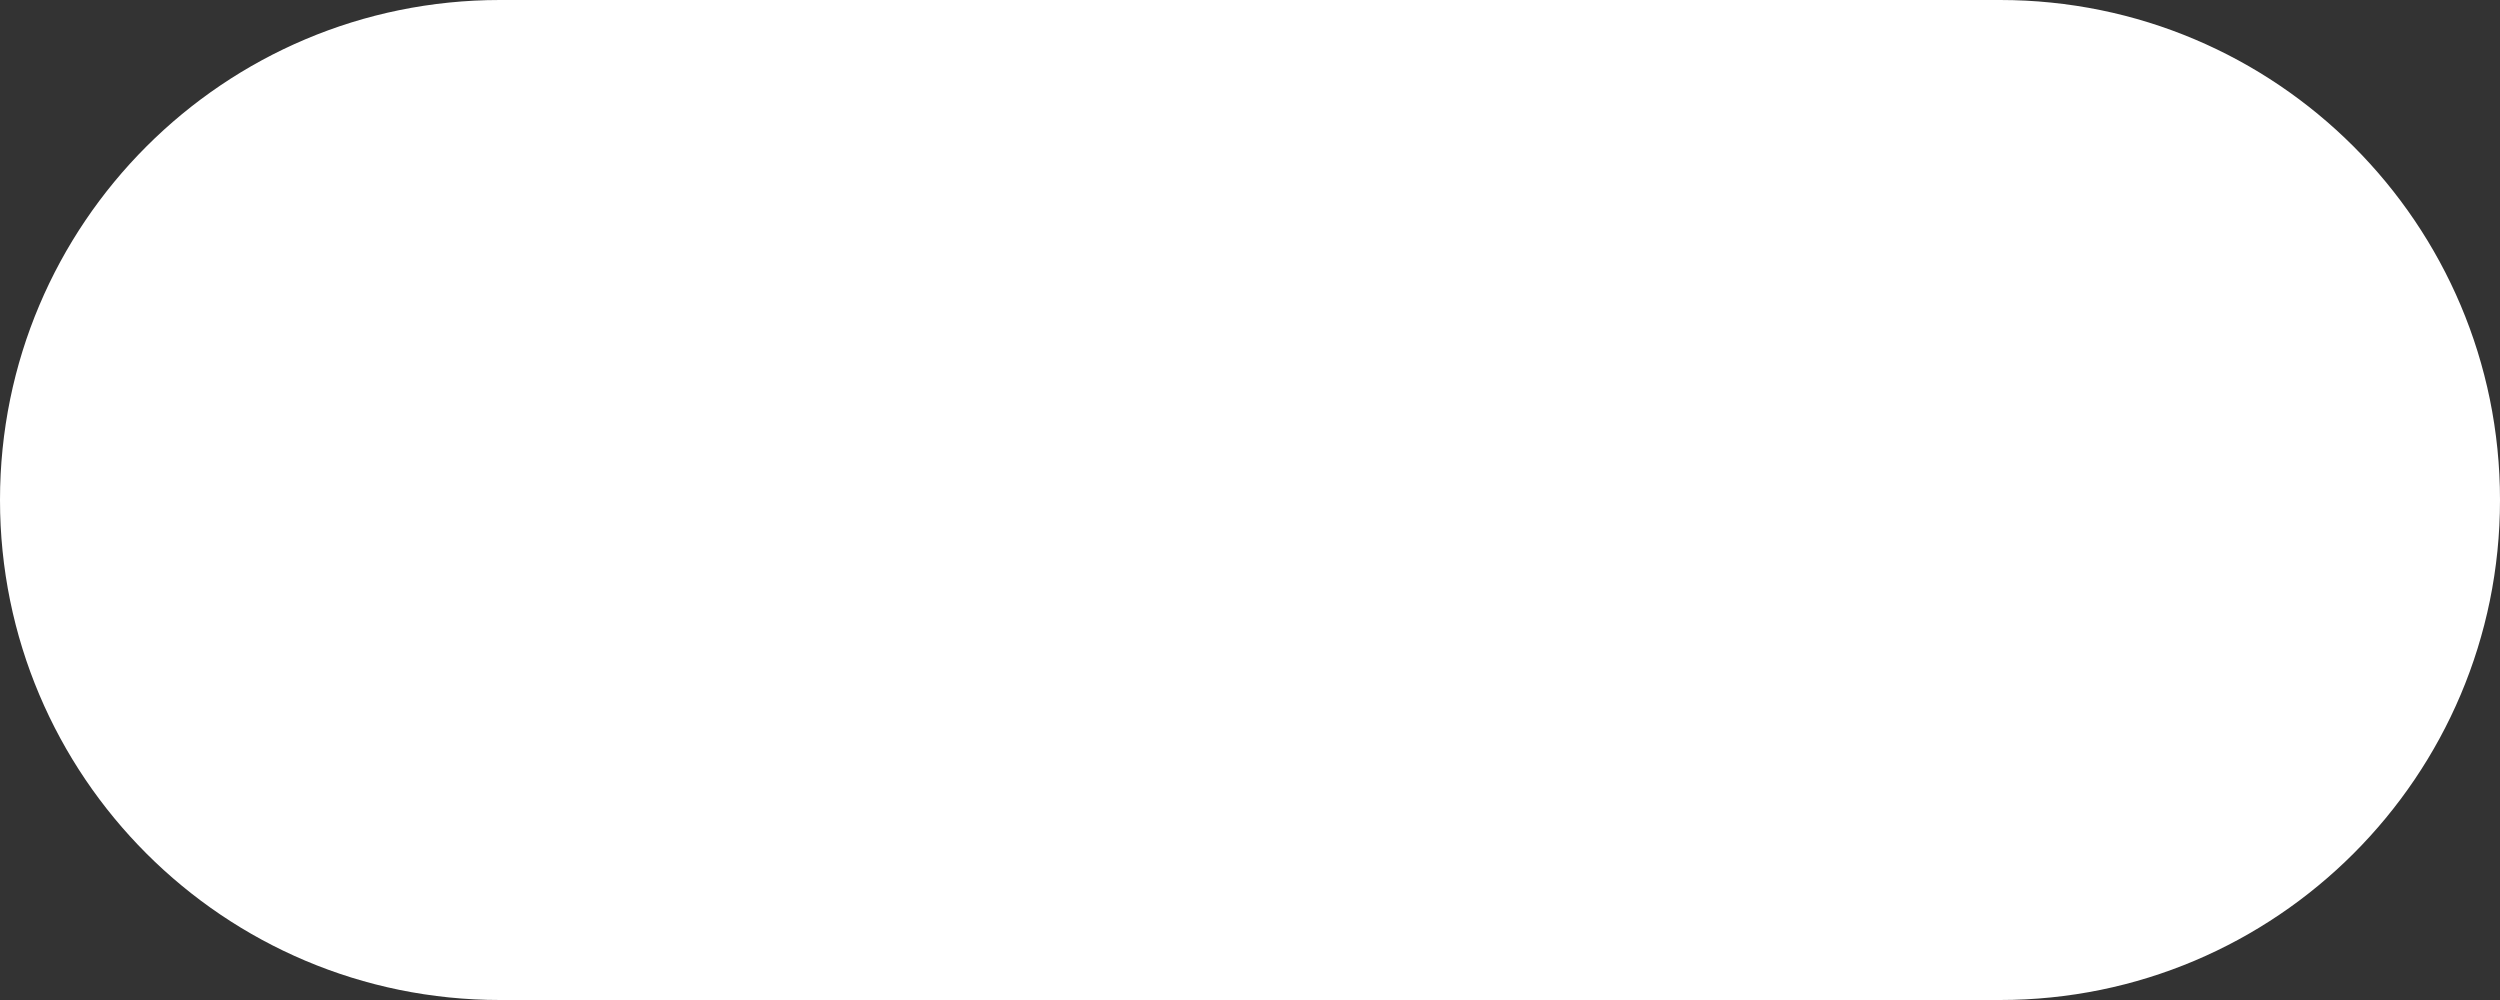
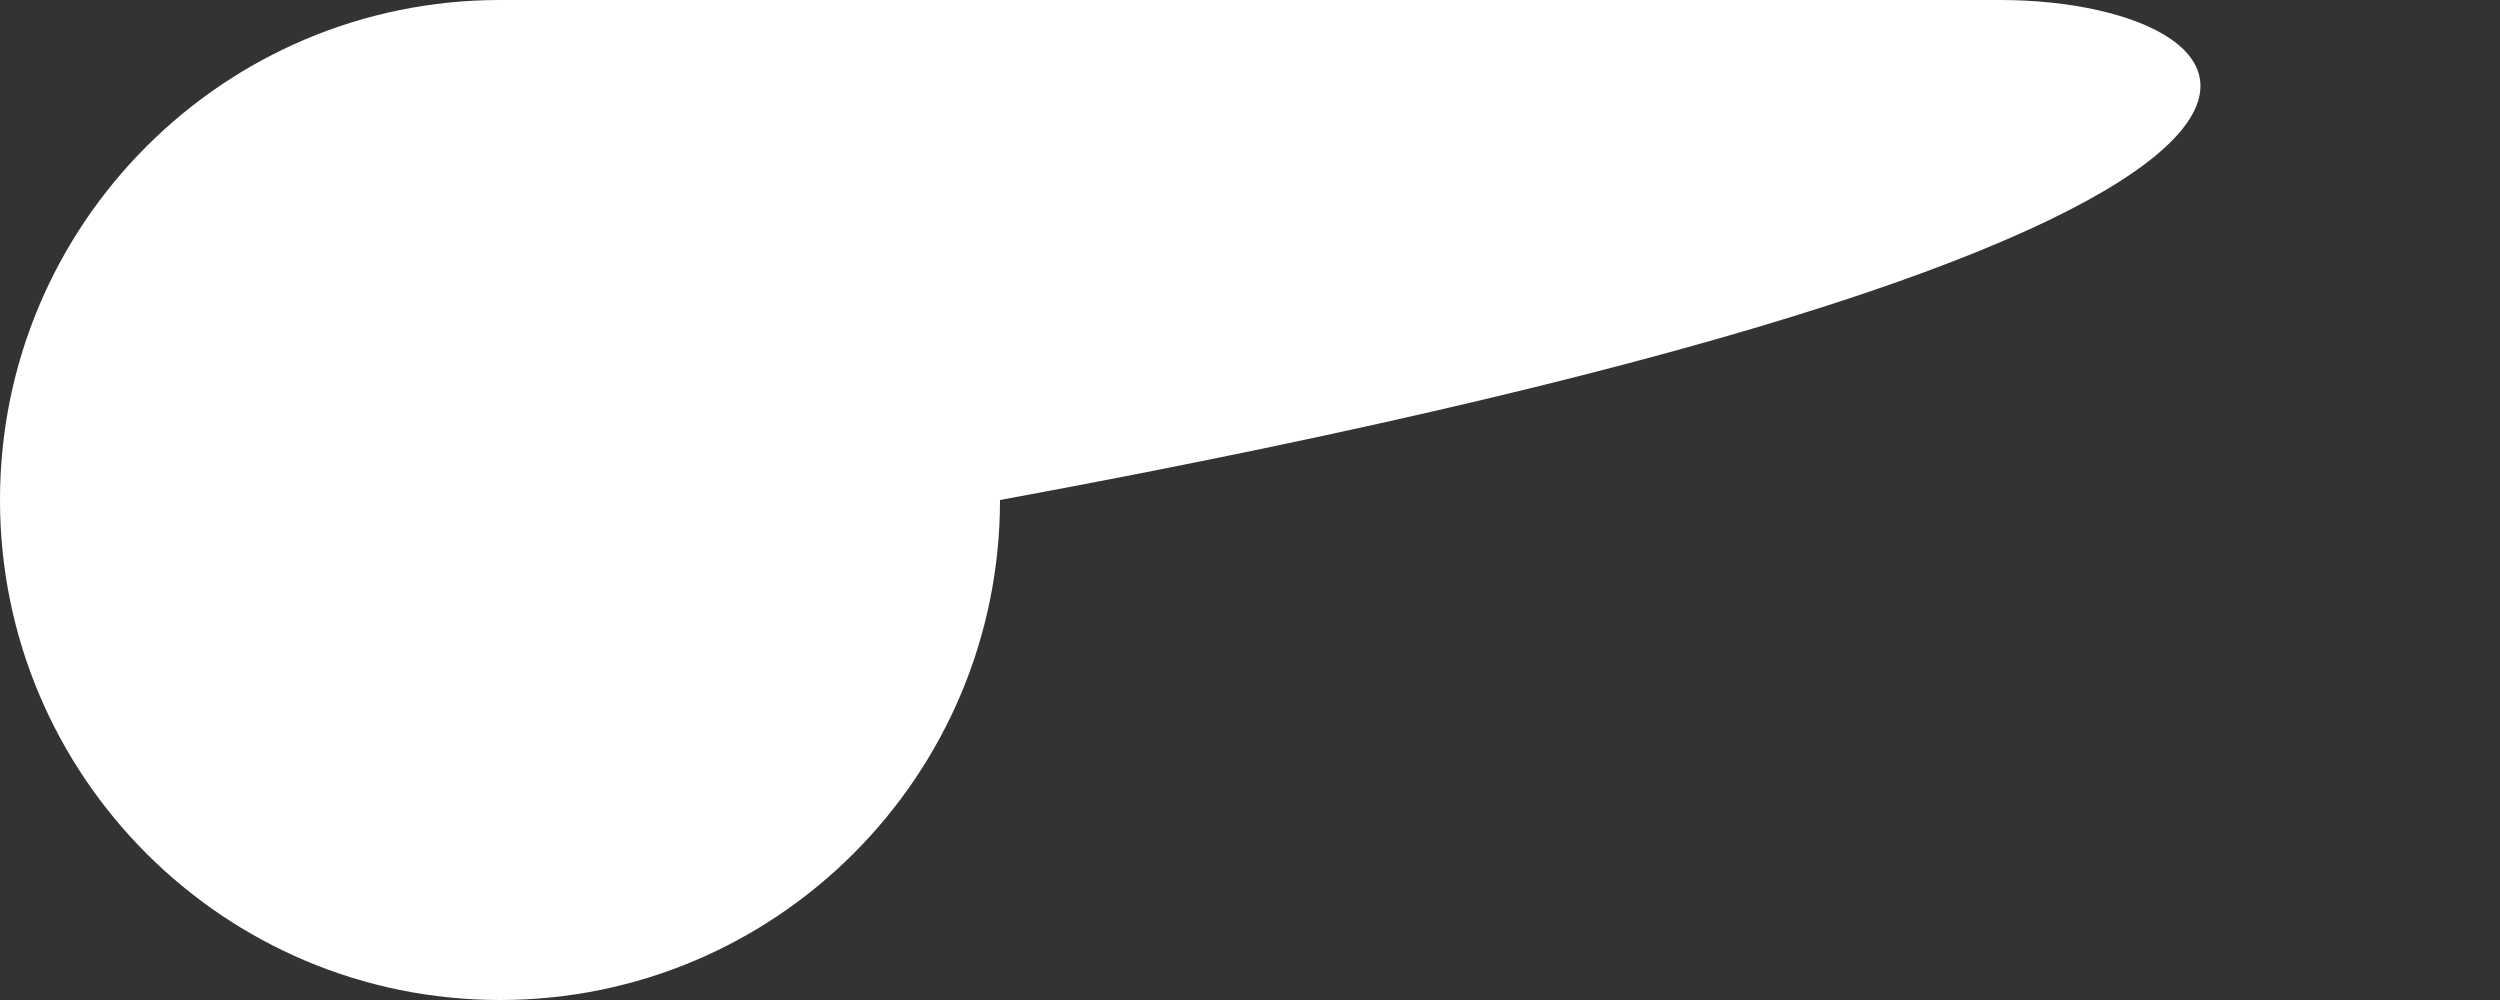
<svg xmlns="http://www.w3.org/2000/svg" version="1.1" x="0px" y="0px" width="250px" height="100px" viewBox="0 0 250 100" style="enable-background:new 0 0 250 100;" xml:space="preserve">
  <rect x="0" y="0" width="250" height="100" fill="#333333" stroke="none" />
  <style type="text/css">
	.st0{fill:#FFFFFF;}
</style>
  <defs>
</defs>
-   <path id="XMLID_16_" class="st0" d="M200,0H50C22.386,0,0,22.386,0,50c0,27.614,22.386,50,50,50h150c27.614,0,50-22.386,50-50  C250,22.386,227.614,0,200,0z" />
+   <path id="XMLID_16_" class="st0" d="M200,0H50C22.386,0,0,22.386,0,50c0,27.614,22.386,50,50,50c27.614,0,50-22.386,50-50  C250,22.386,227.614,0,200,0z" />
</svg>